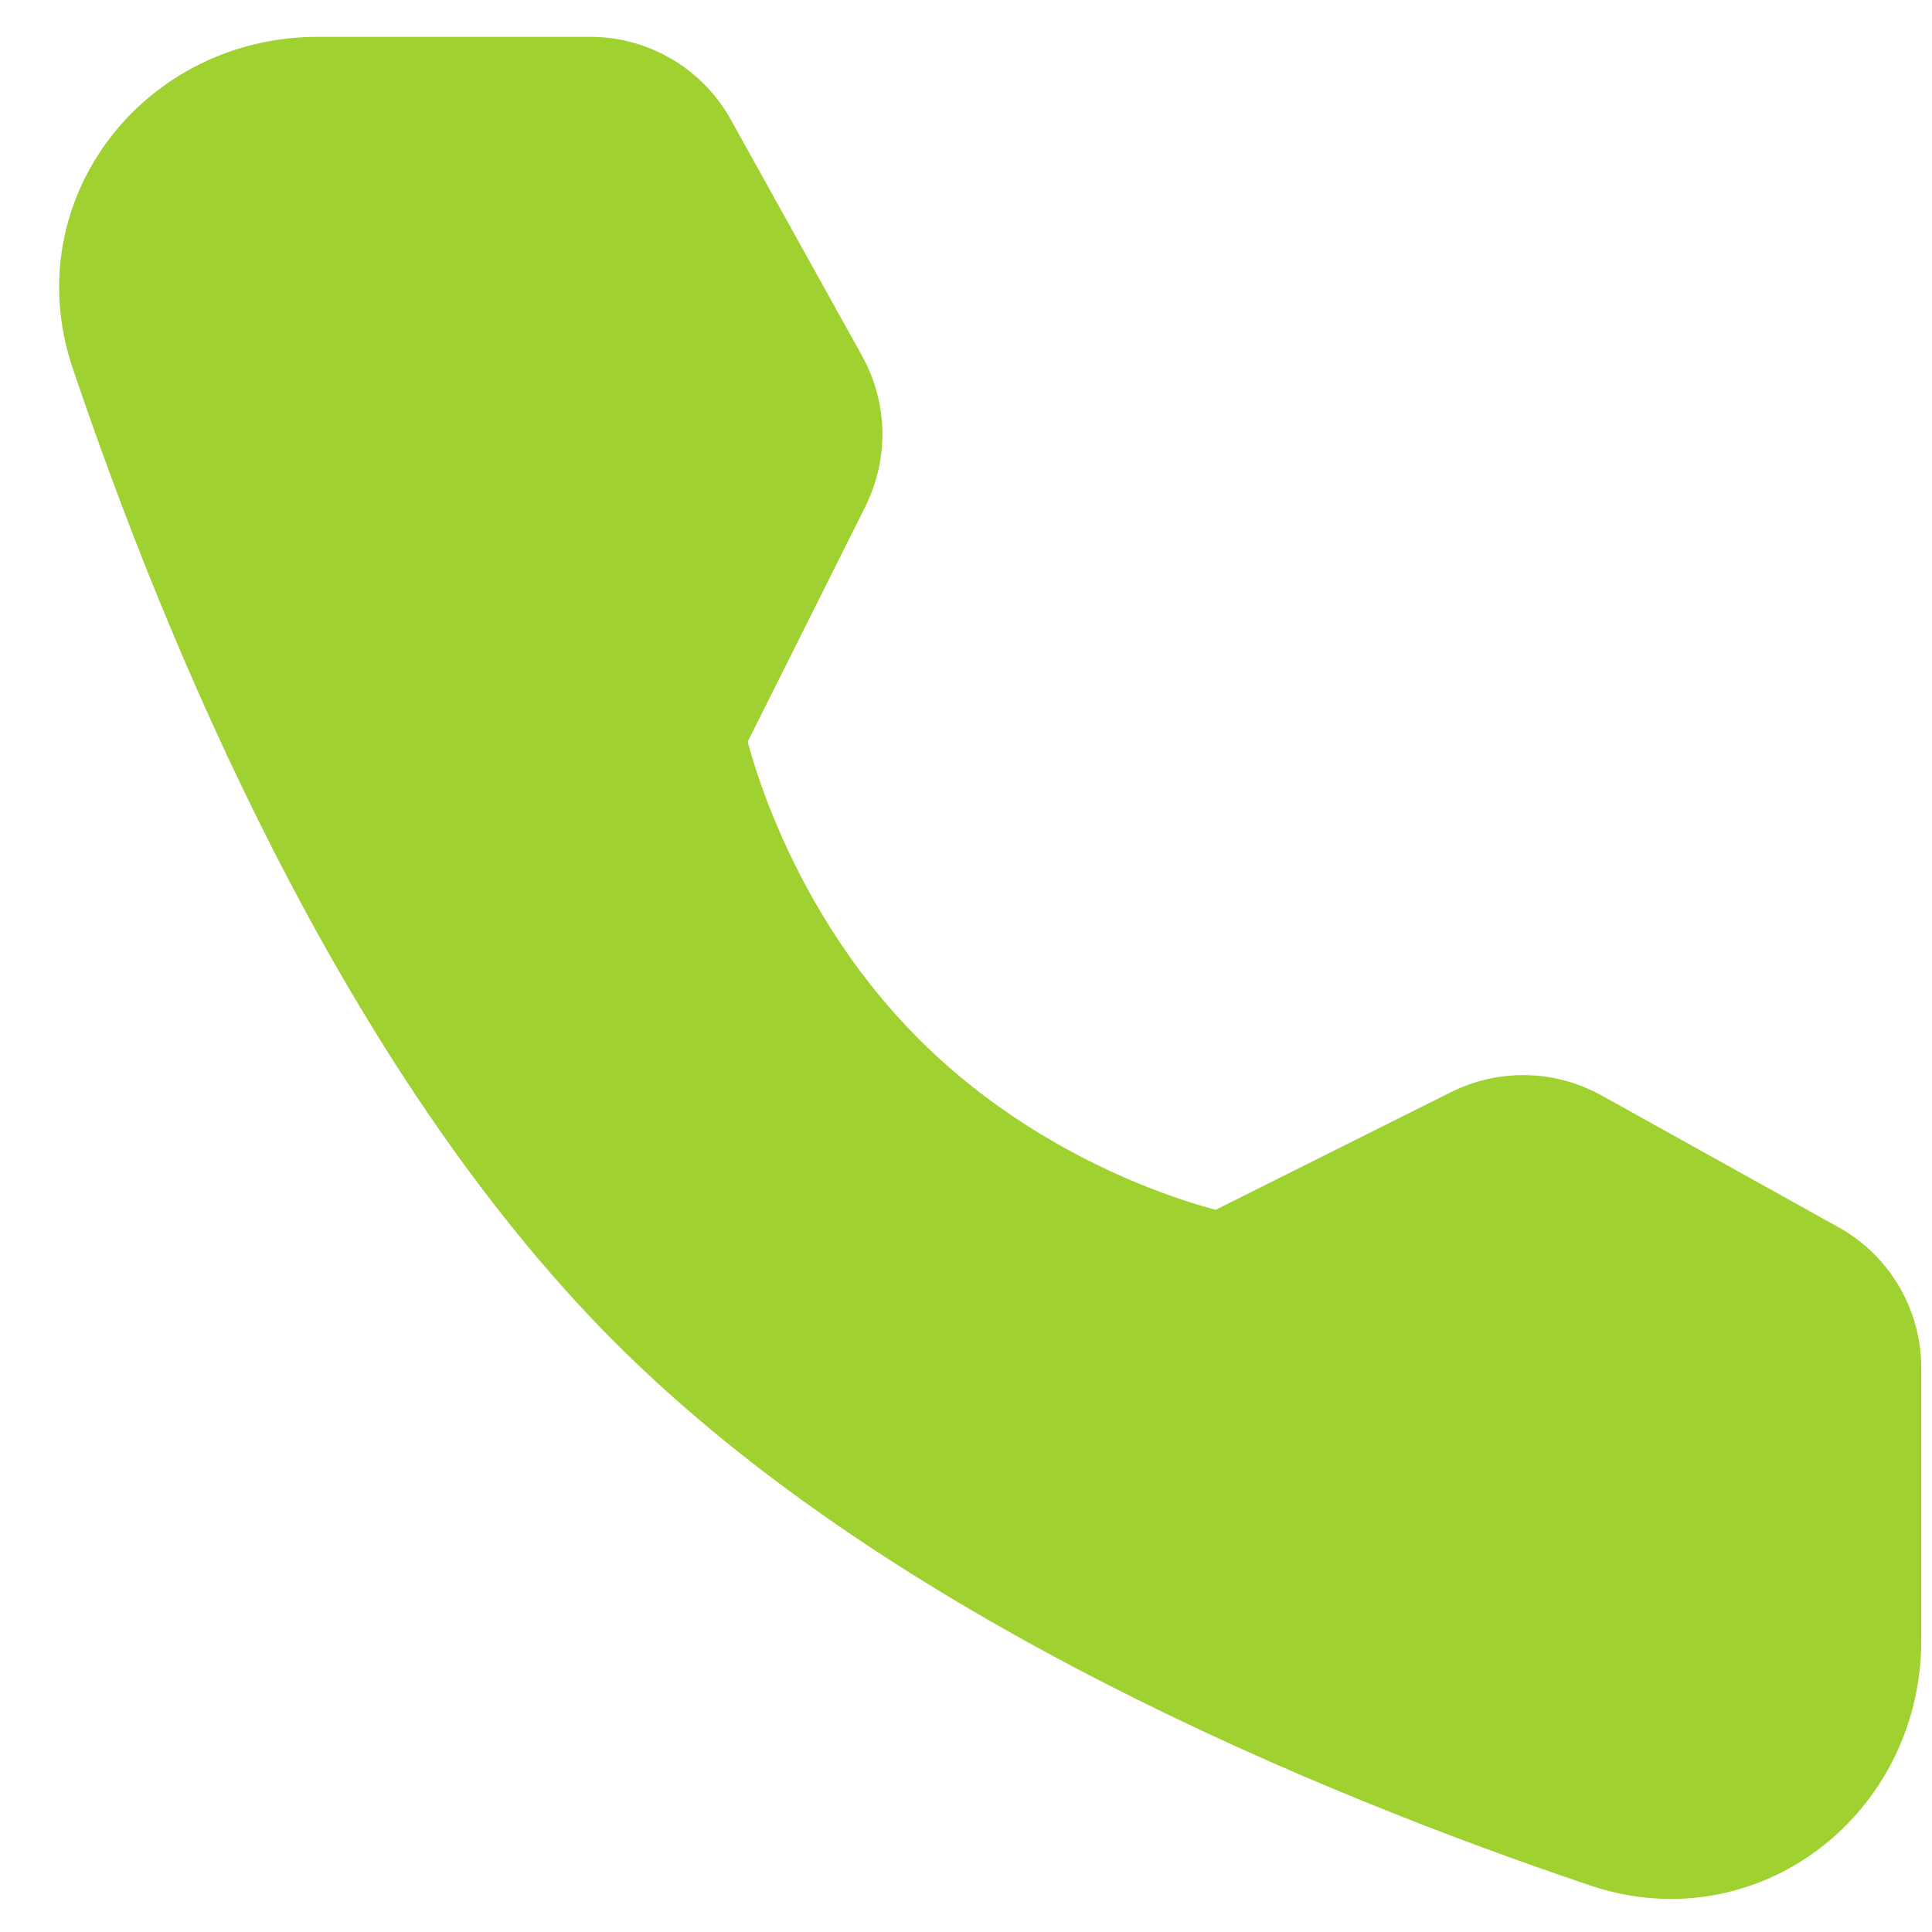
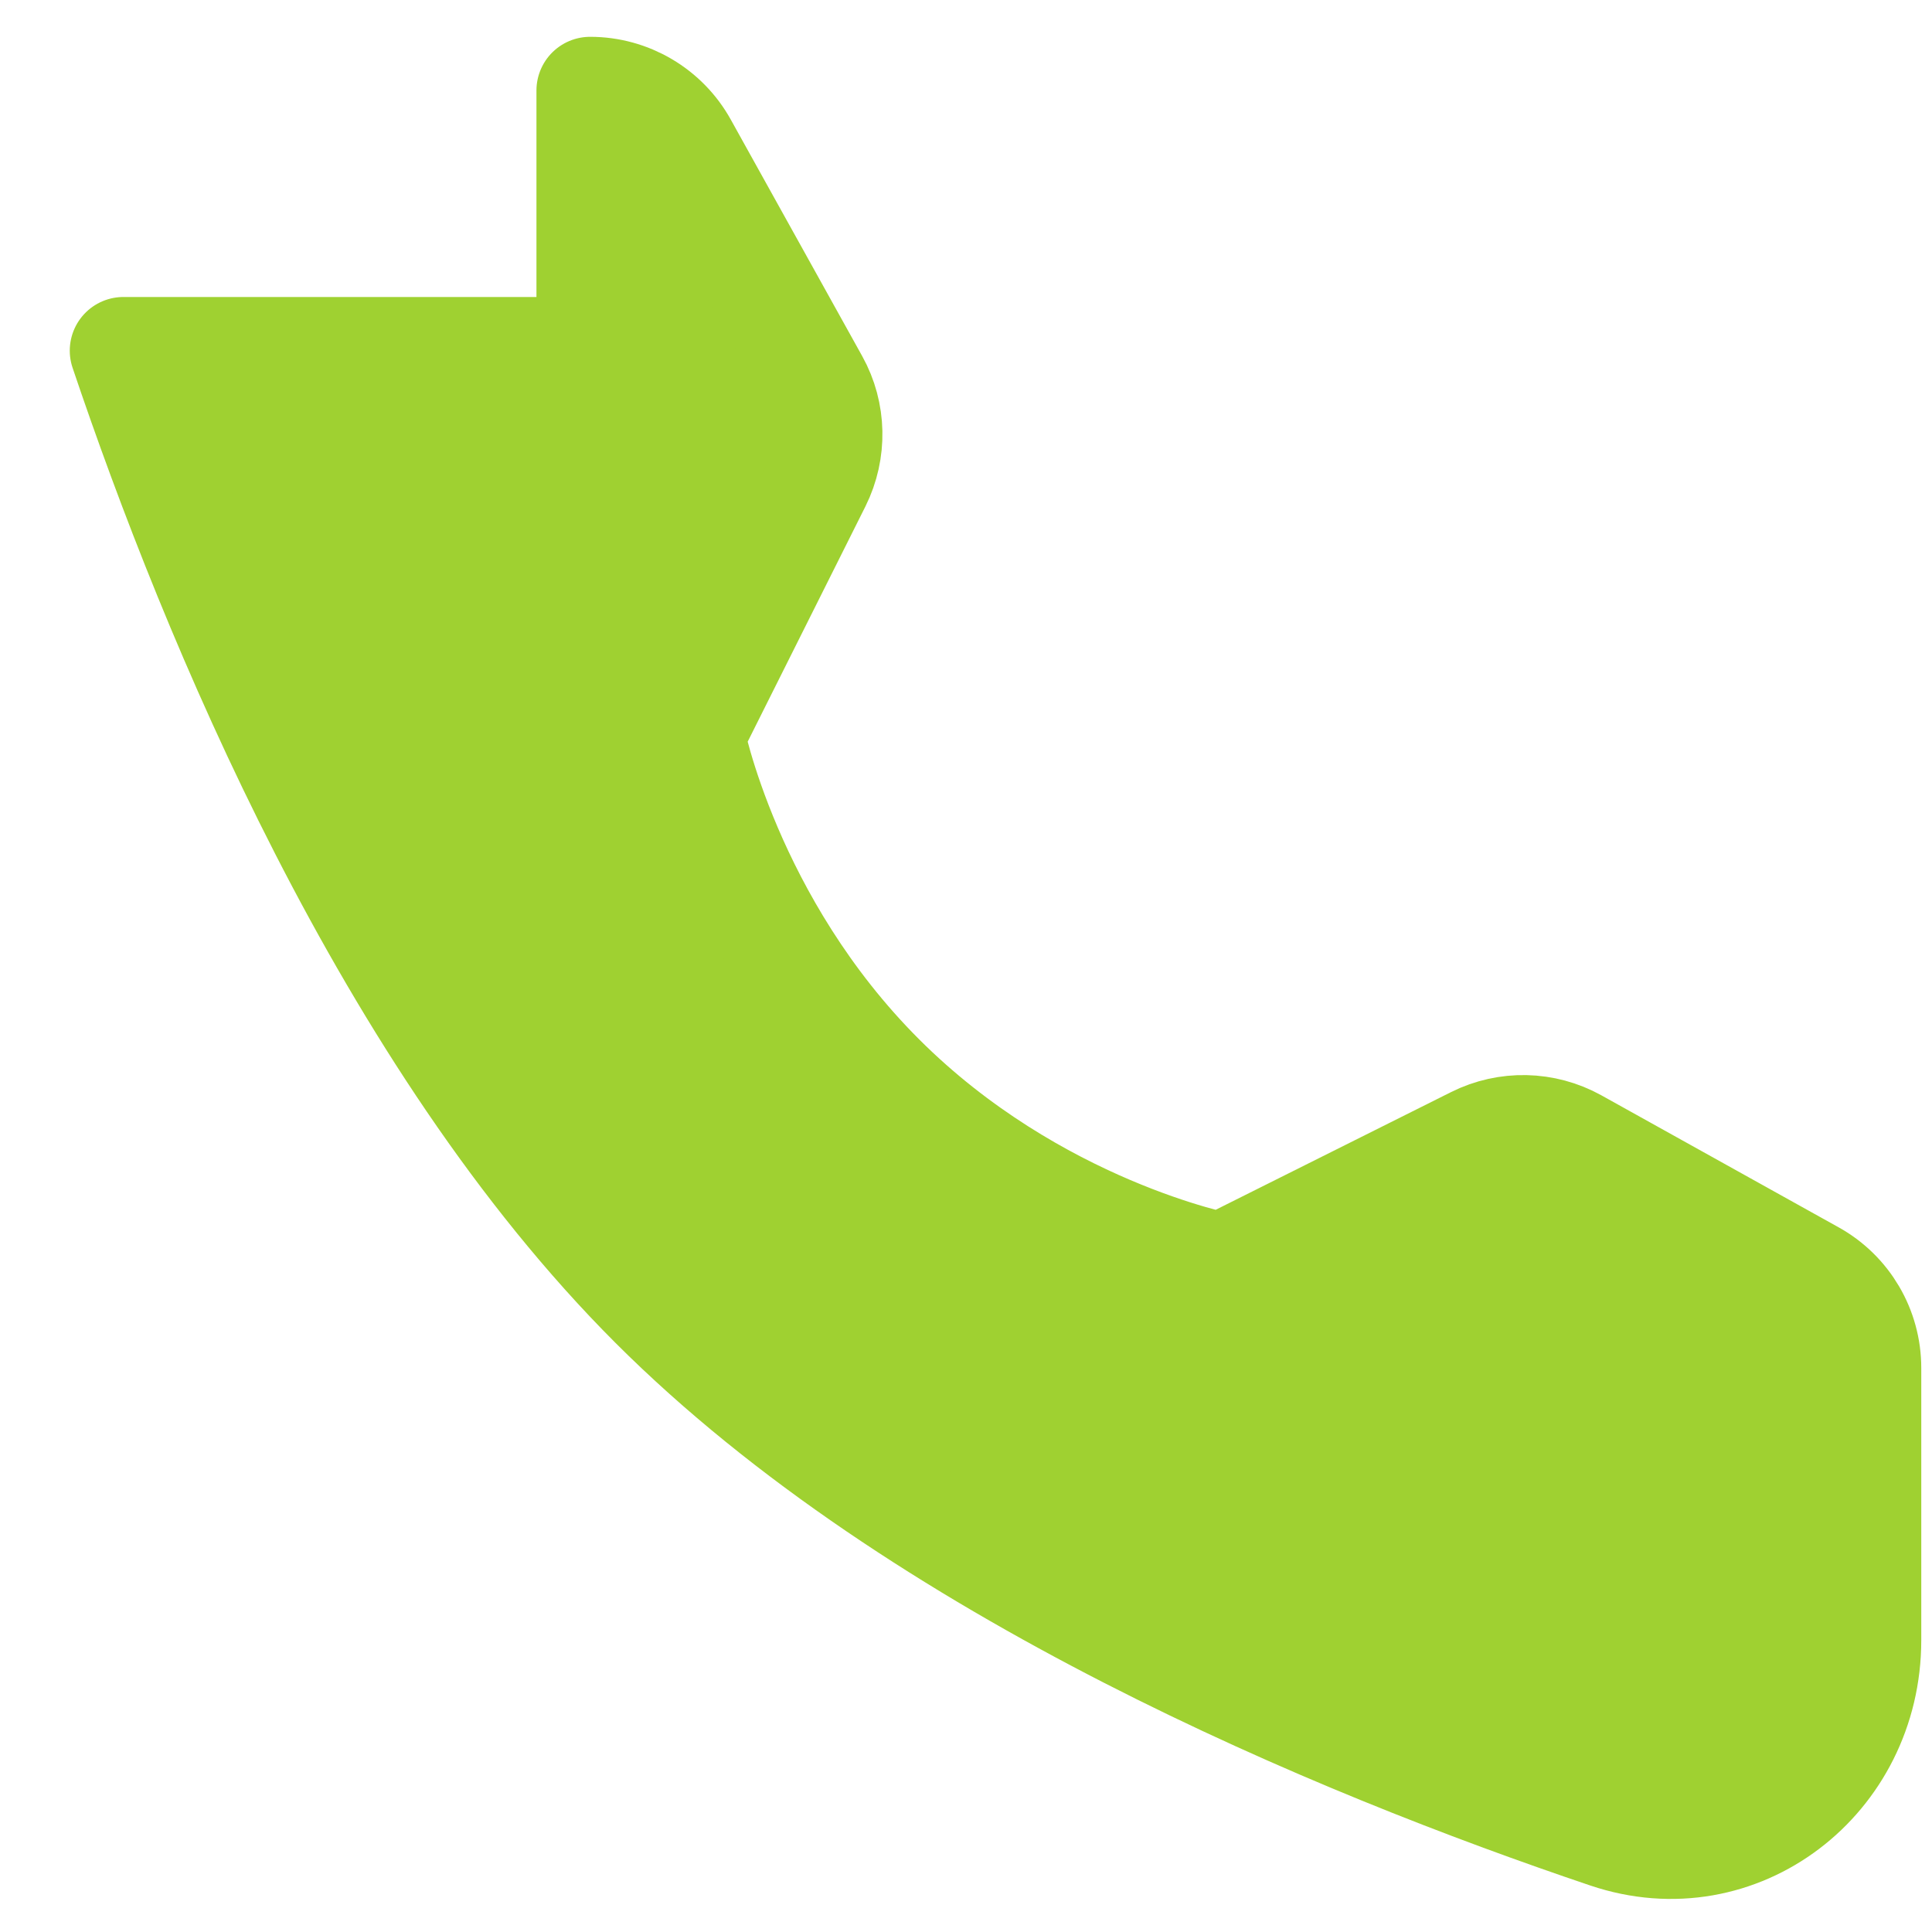
<svg xmlns="http://www.w3.org/2000/svg" width="18" height="18" viewBox="0 0 18 18" fill="none">
-   <path d="M5.498 0.843C5.861 0.843 6.196 1.04 6.372 1.358L7.596 3.561C7.756 3.849 7.763 4.198 7.616 4.494L6.437 6.85C6.437 6.85 6.779 8.606 8.208 10.035C9.637 11.464 11.387 11.8 11.387 11.8L13.743 10.622C14.039 10.474 14.388 10.482 14.677 10.642L16.886 11.871C17.204 12.047 17.4 12.382 17.4 12.745V15.281C17.4 16.573 16.2 17.506 14.976 17.093C12.462 16.245 8.56 14.63 6.087 12.157C3.613 9.683 1.998 5.781 1.15 3.267C0.737 2.043 1.67 0.843 2.962 0.843H5.498Z" fill="#9FD131" stroke="#9FD131" stroke-linejoin="round" />
+   <path d="M5.498 0.843C5.861 0.843 6.196 1.04 6.372 1.358L7.596 3.561C7.756 3.849 7.763 4.198 7.616 4.494L6.437 6.85C6.437 6.85 6.779 8.606 8.208 10.035C9.637 11.464 11.387 11.8 11.387 11.8L13.743 10.622C14.039 10.474 14.388 10.482 14.677 10.642L16.886 11.871C17.204 12.047 17.4 12.382 17.4 12.745V15.281C17.4 16.573 16.2 17.506 14.976 17.093C12.462 16.245 8.56 14.63 6.087 12.157C3.613 9.683 1.998 5.781 1.15 3.267H5.498Z" fill="#9FD131" stroke="#9FD131" stroke-linejoin="round" />
</svg>